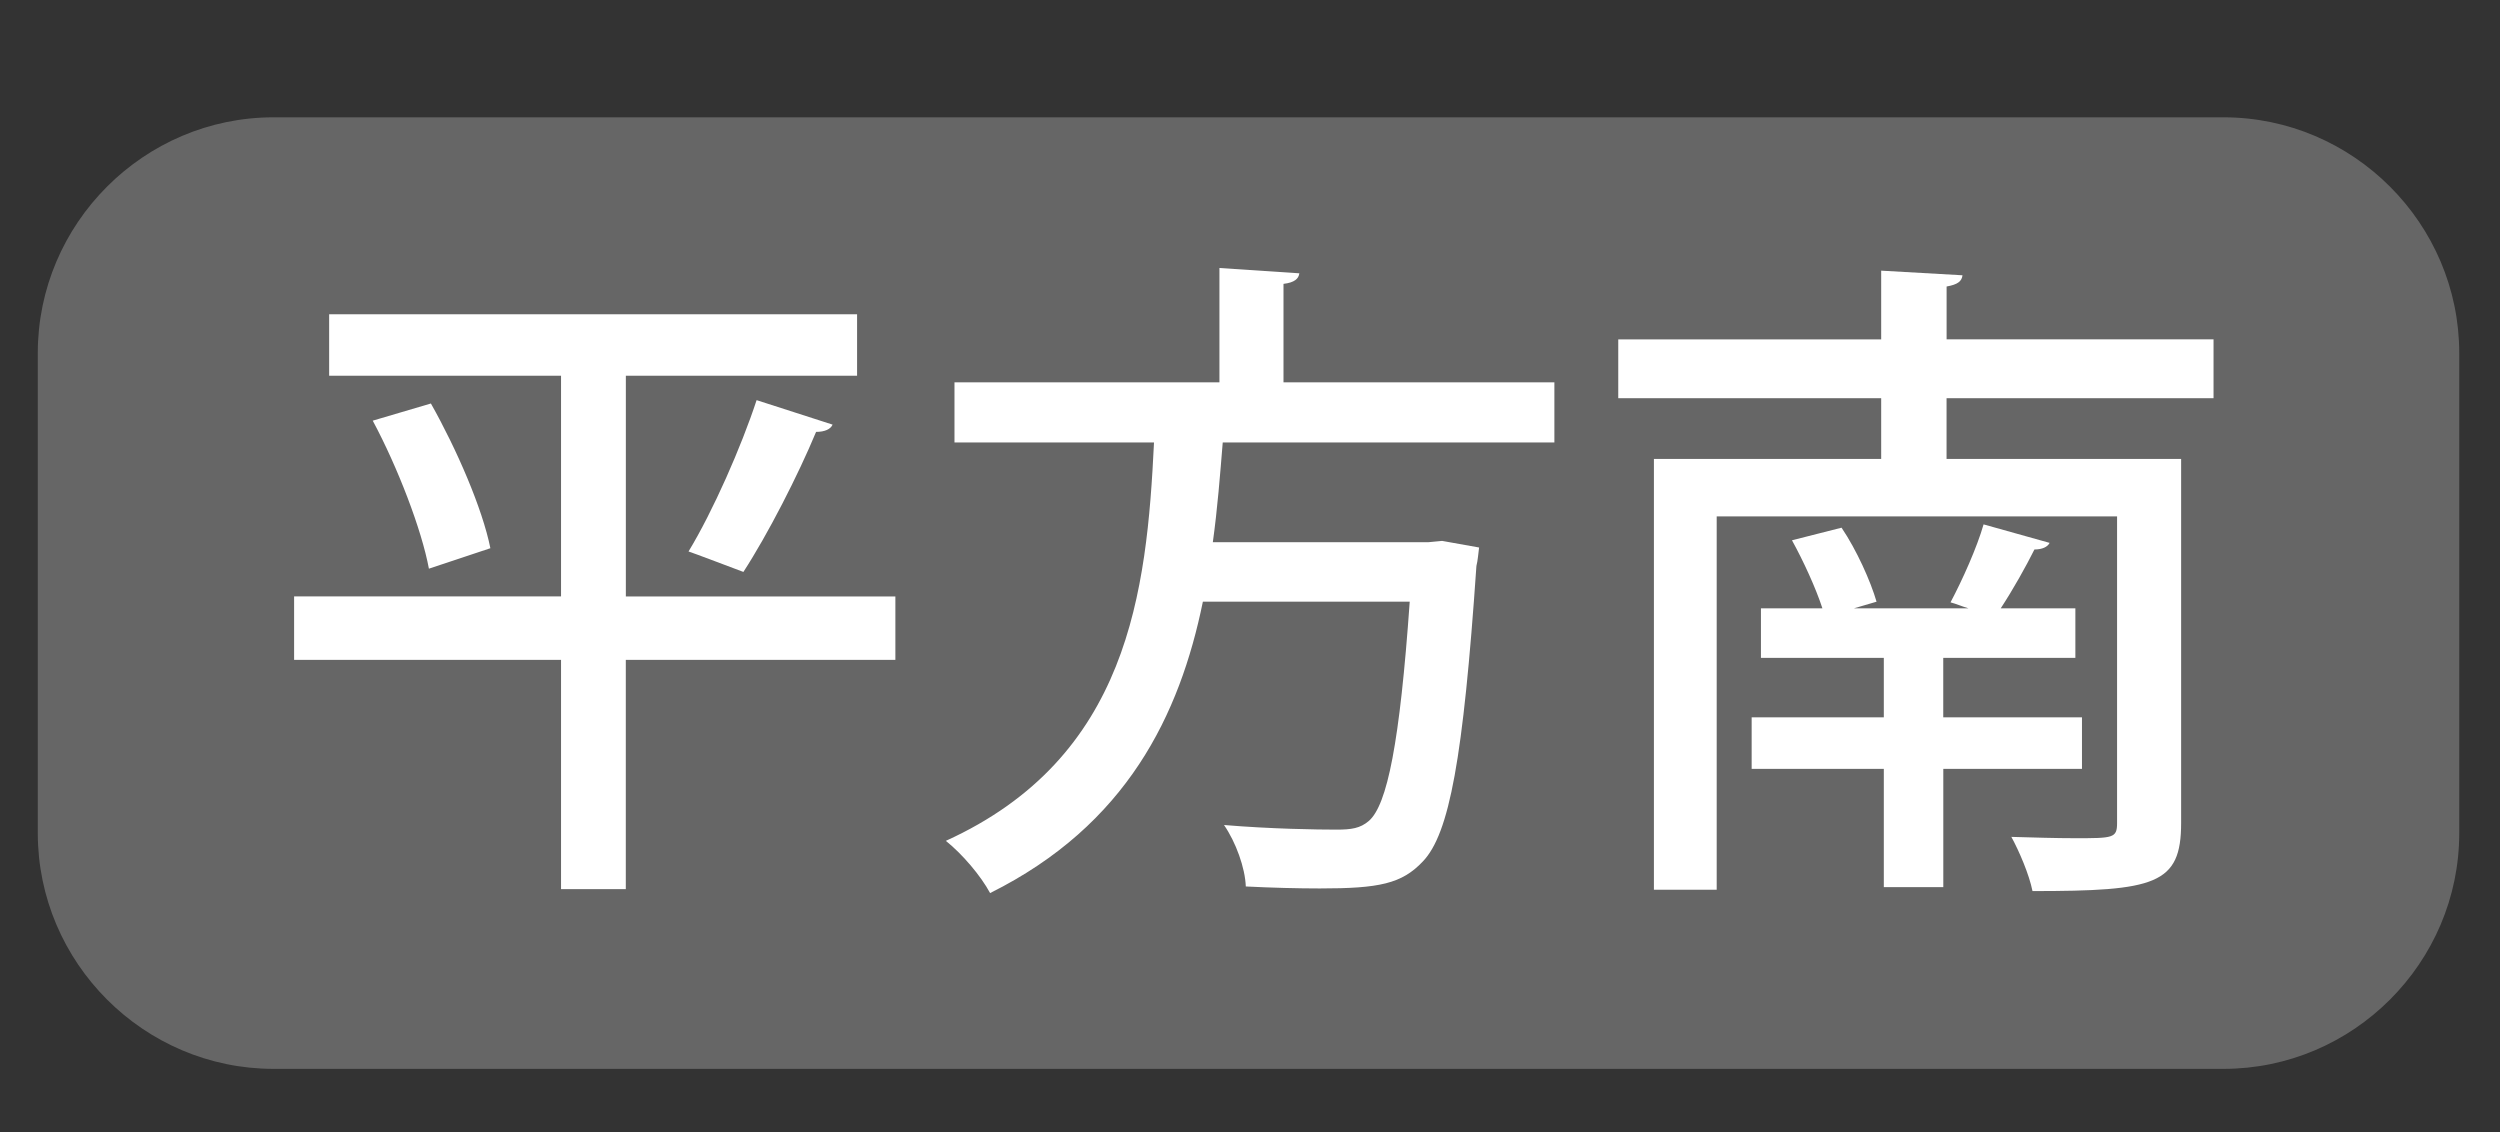
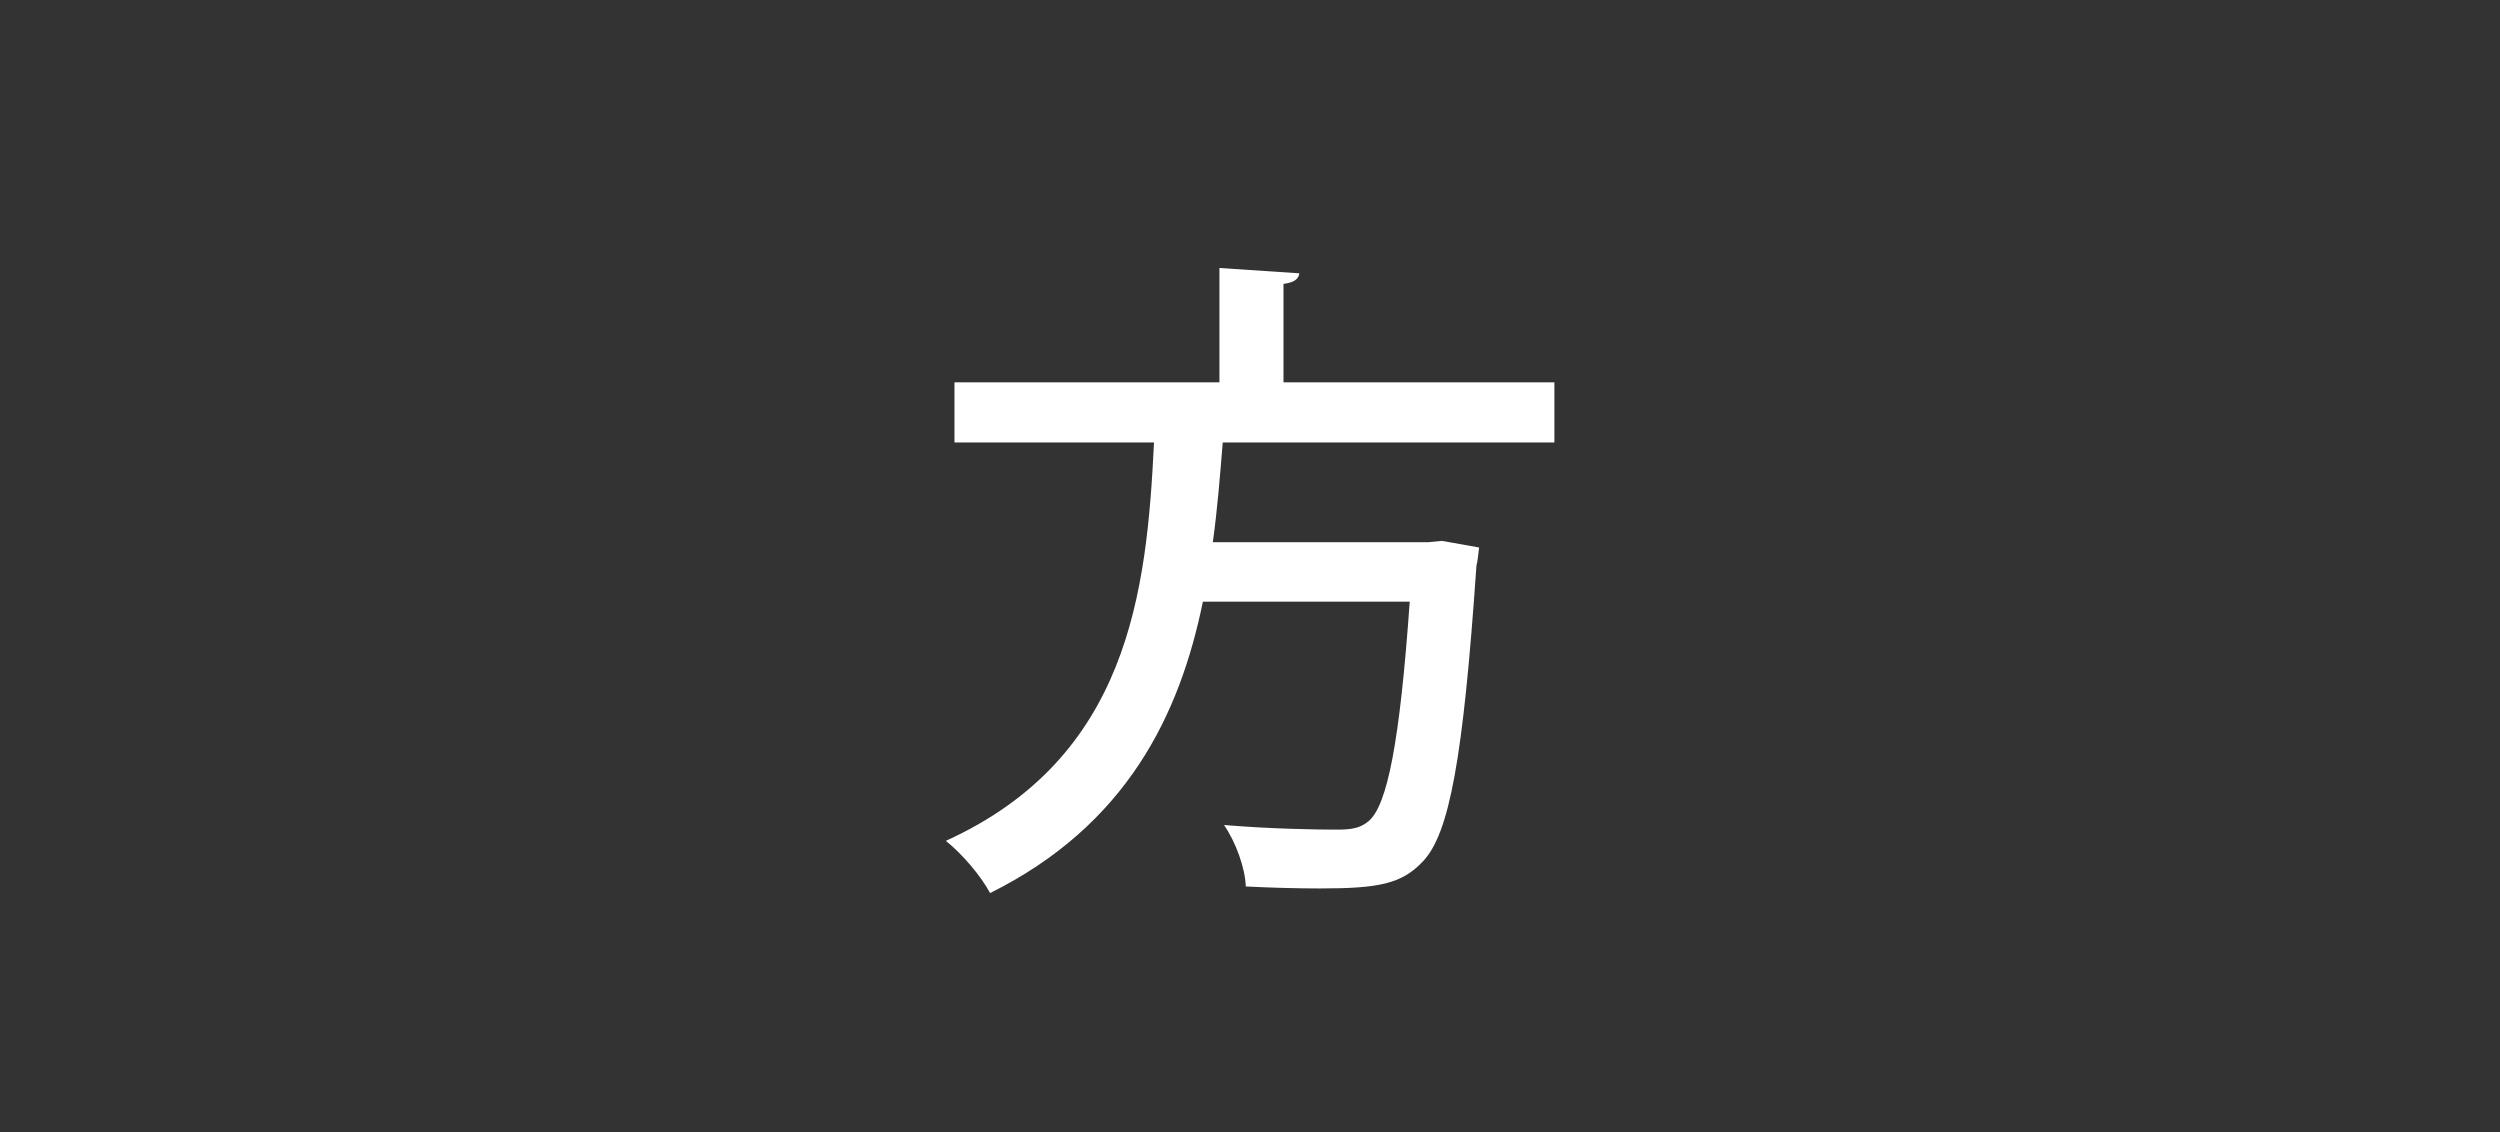
<svg xmlns="http://www.w3.org/2000/svg" version="1.1" id="上尾市内" x="0px" y="0px" width="53px" height="24px" viewBox="0 0 53 24" style="enable-background:new 0 0 53 24;" xml:space="preserve">
  <rect x="0" y="0" width="53" height="24" fill="#333333" stroke="none" />
  <g id="ボタン背景_x5F_off">
-     <path style="fill:#666666;" d="M47.137,22.66H5.801c-2.75,0-5-2.25-5-5V7.487c0-2.749,2.25-5,5-5h41.335c2.75,0,5,2.251,5,5V17.66   C52.137,20.41,49.887,22.66,47.137,22.66" />
-   </g>
+     </g>
  <g id="ボタン文字_xFF08_テキスト_xFF09_">
    <g>
-       <path style="fill:#FFFFFF;" d="M18.982,12.644v1.345h-5.715v4.86h-1.373v-4.86H6.235v-1.345h5.659V7.965H6.978V6.663h11.192v1.303    h-4.902v4.679H18.982z M9.093,12.056c-0.154-0.827-0.658-2.143-1.191-3.138l1.233-0.364c0.546,0.967,1.093,2.227,1.261,3.068    L9.093,12.056z M17.651,9.002c-0.042,0.098-0.168,0.154-0.35,0.154c-0.378,0.91-1.022,2.171-1.541,2.969    c0,0-1.148-0.434-1.163-0.434c0.519-0.854,1.121-2.227,1.443-3.208L17.651,9.002z" />
      <path style="fill:#FFFFFF;" d="M32.954,9.38h-7.032c-0.056,0.686-0.111,1.4-0.21,2.115h4.566l0.295-0.028l0.784,0.14    c-0.015,0.112-0.028,0.28-0.057,0.392c-0.28,4.09-0.574,5.673-1.134,6.262c-0.448,0.476-0.925,0.574-2.186,0.574    c-0.462,0-1.009-0.014-1.569-0.042c-0.014-0.393-0.21-0.938-0.462-1.303c0.994,0.084,1.989,0.098,2.381,0.098    c0.322,0,0.505-0.028,0.687-0.182c0.393-0.336,0.659-1.667,0.869-4.651h-4.385c-0.49,2.396-1.61,4.735-4.511,6.178    c-0.195-0.364-0.588-0.827-0.938-1.107c3.881-1.765,4.259-5.281,4.413-8.446h-4.23V8.105h5.617V5.682l1.694,0.112    c-0.014,0.112-0.098,0.196-0.336,0.224v2.087h5.743V9.38z" />
    </g>
    <g>
-       <path style="fill:#FFFFFF;" d="M46.926,8.442h-5.659V9.73h4.973v7.718c0,1.303-0.546,1.443-3.151,1.443    c-0.07-0.351-0.28-0.841-0.448-1.149c0.462,0.014,0.967,0.028,1.345,0.028c0.813,0,0.896,0,0.896-0.322v-6.5h-8.488v7.914h-1.331    V9.73h4.818V8.442h-5.574V7.195h5.574V5.738l1.724,0.098c-0.015,0.126-0.099,0.196-0.337,0.238v1.12h5.659V8.442z M44.139,16.3    h-2.941v2.507h-1.261V16.3h-2.802v-1.092h2.802v-1.261h-2.605v-1.051h1.303c-0.141-0.434-0.406-1.008-0.645-1.442l1.051-0.267    c0.322,0.477,0.616,1.135,0.742,1.569l-0.477,0.14h2.424c-0.141-0.042-0.267-0.098-0.379-0.126    c0.253-0.476,0.561-1.163,0.701-1.653l1.4,0.392c-0.042,0.084-0.154,0.14-0.322,0.14c-0.182,0.364-0.448,0.84-0.714,1.247h1.582    v1.051h-2.801v1.261h2.941V16.3z" />
-     </g>
+       </g>
  </g>
  <g id="八枝神社">
</g>
</svg>